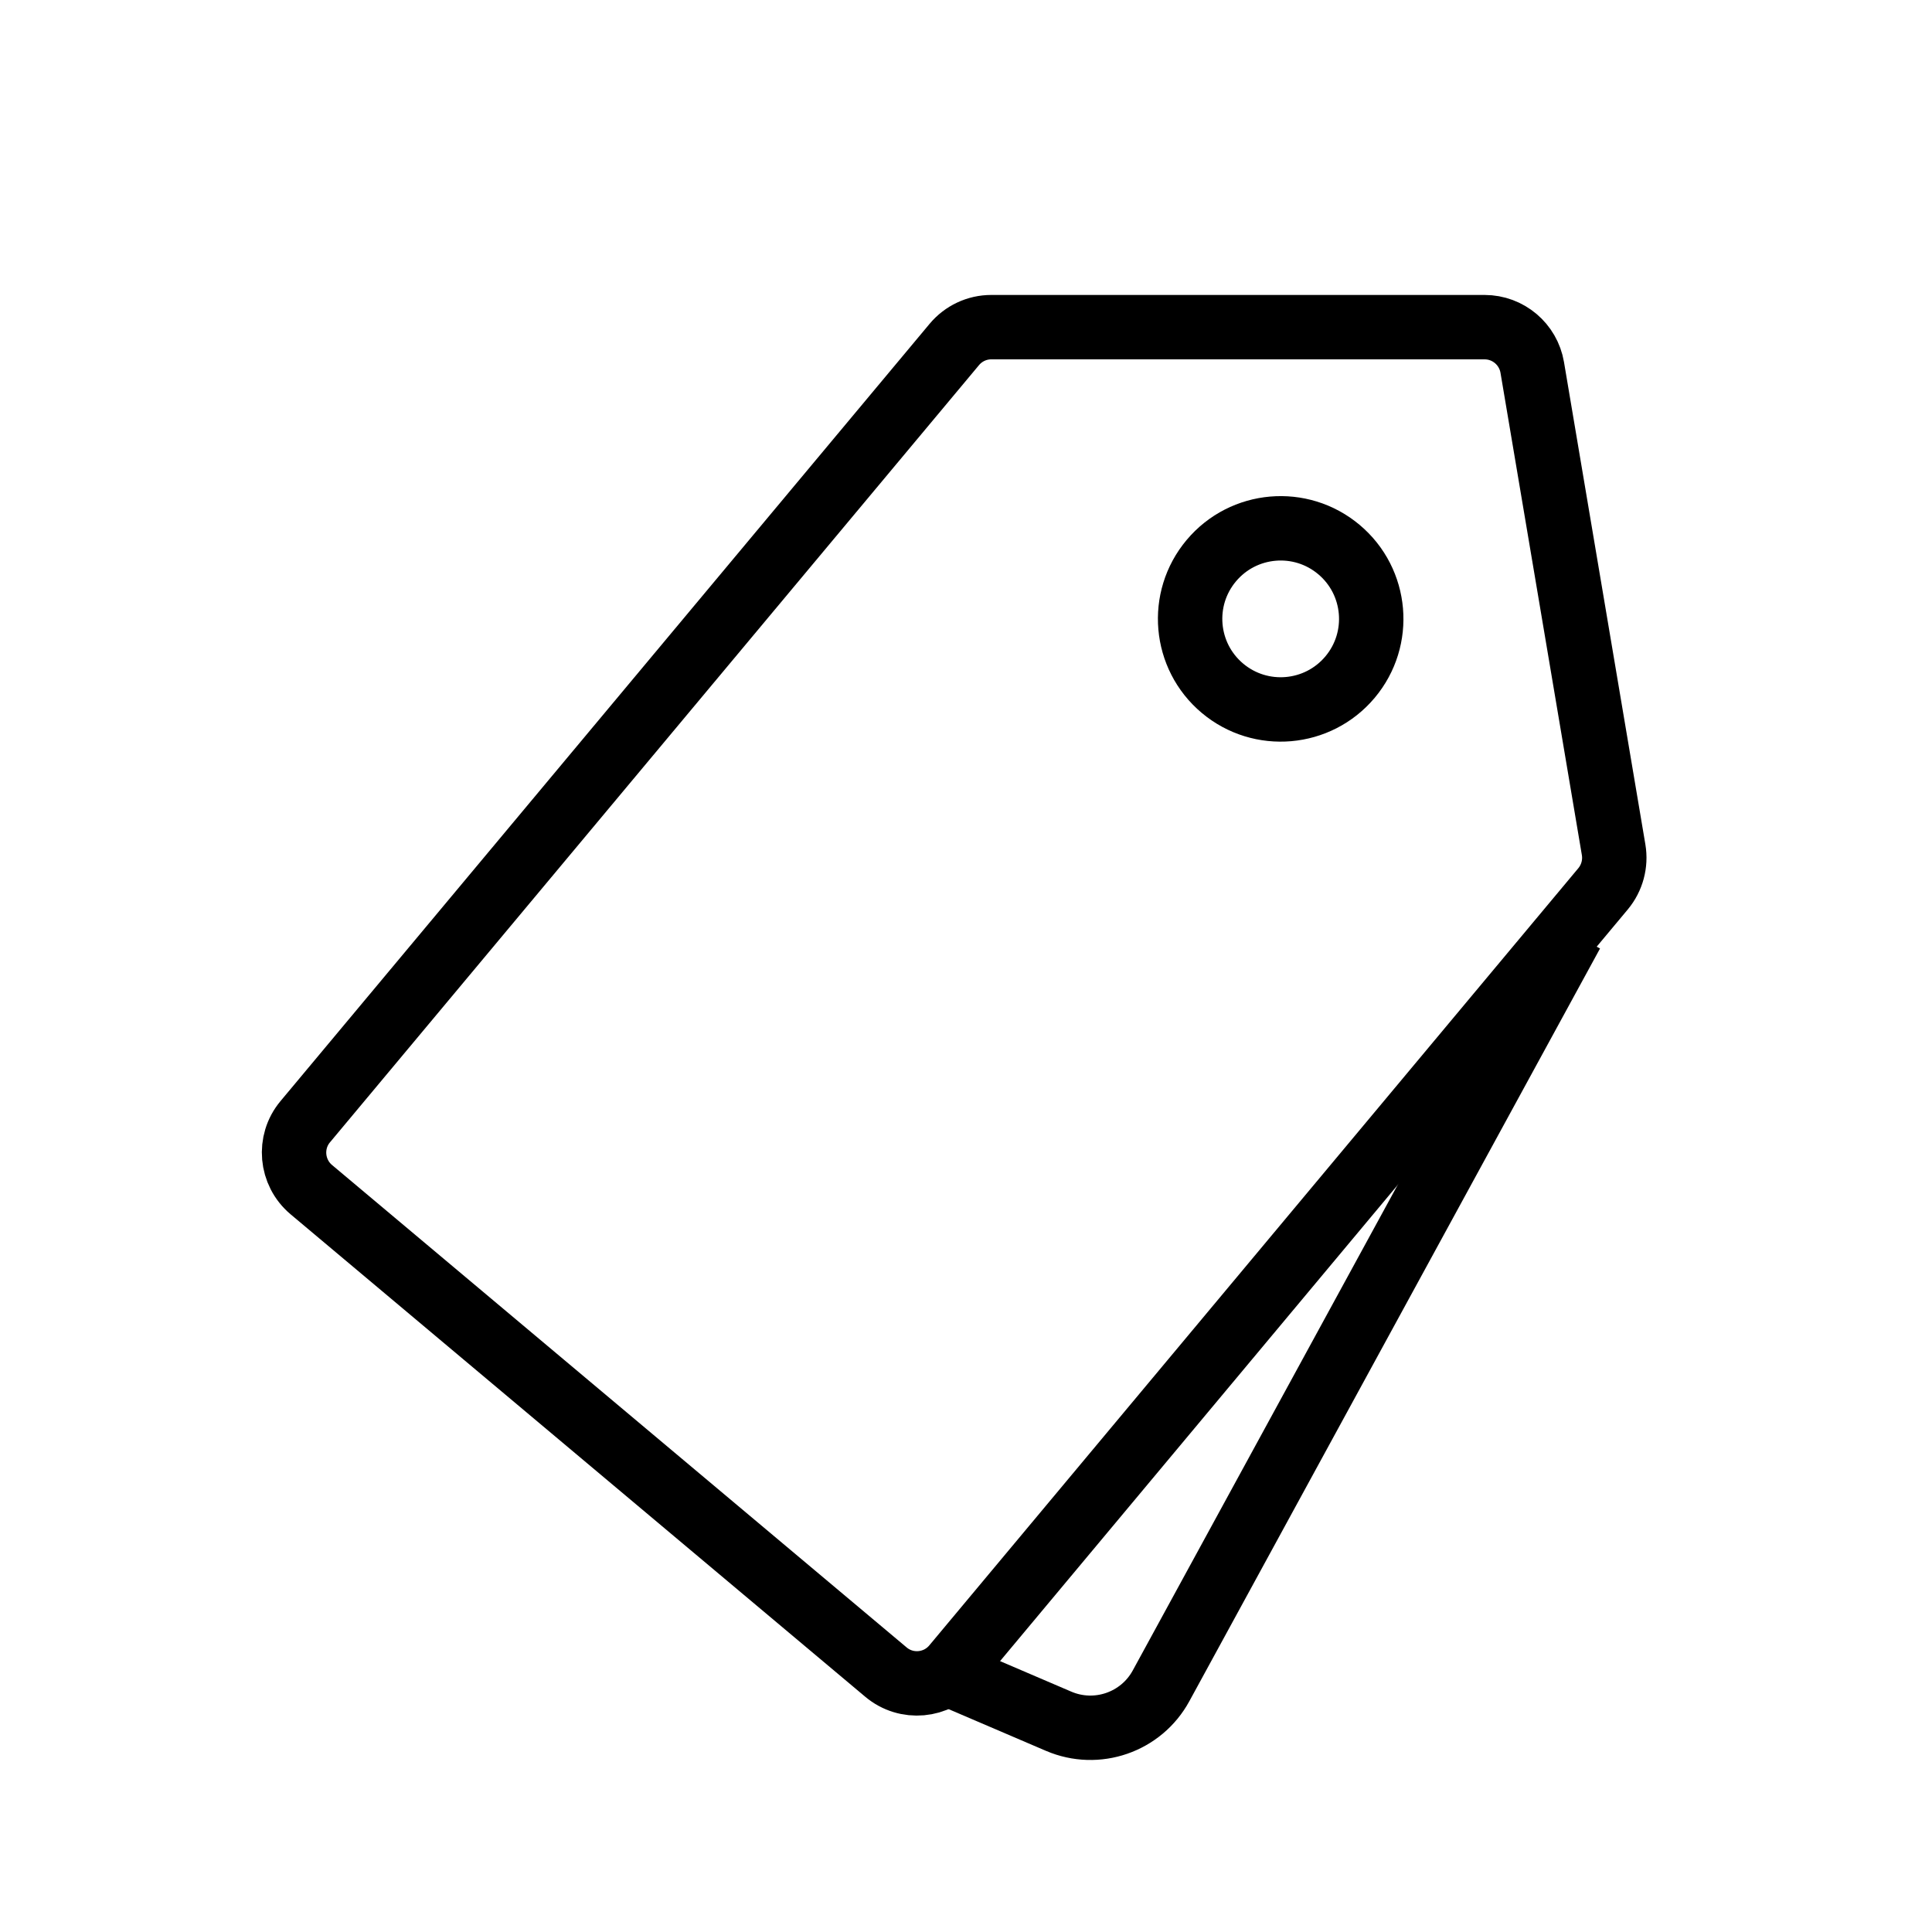
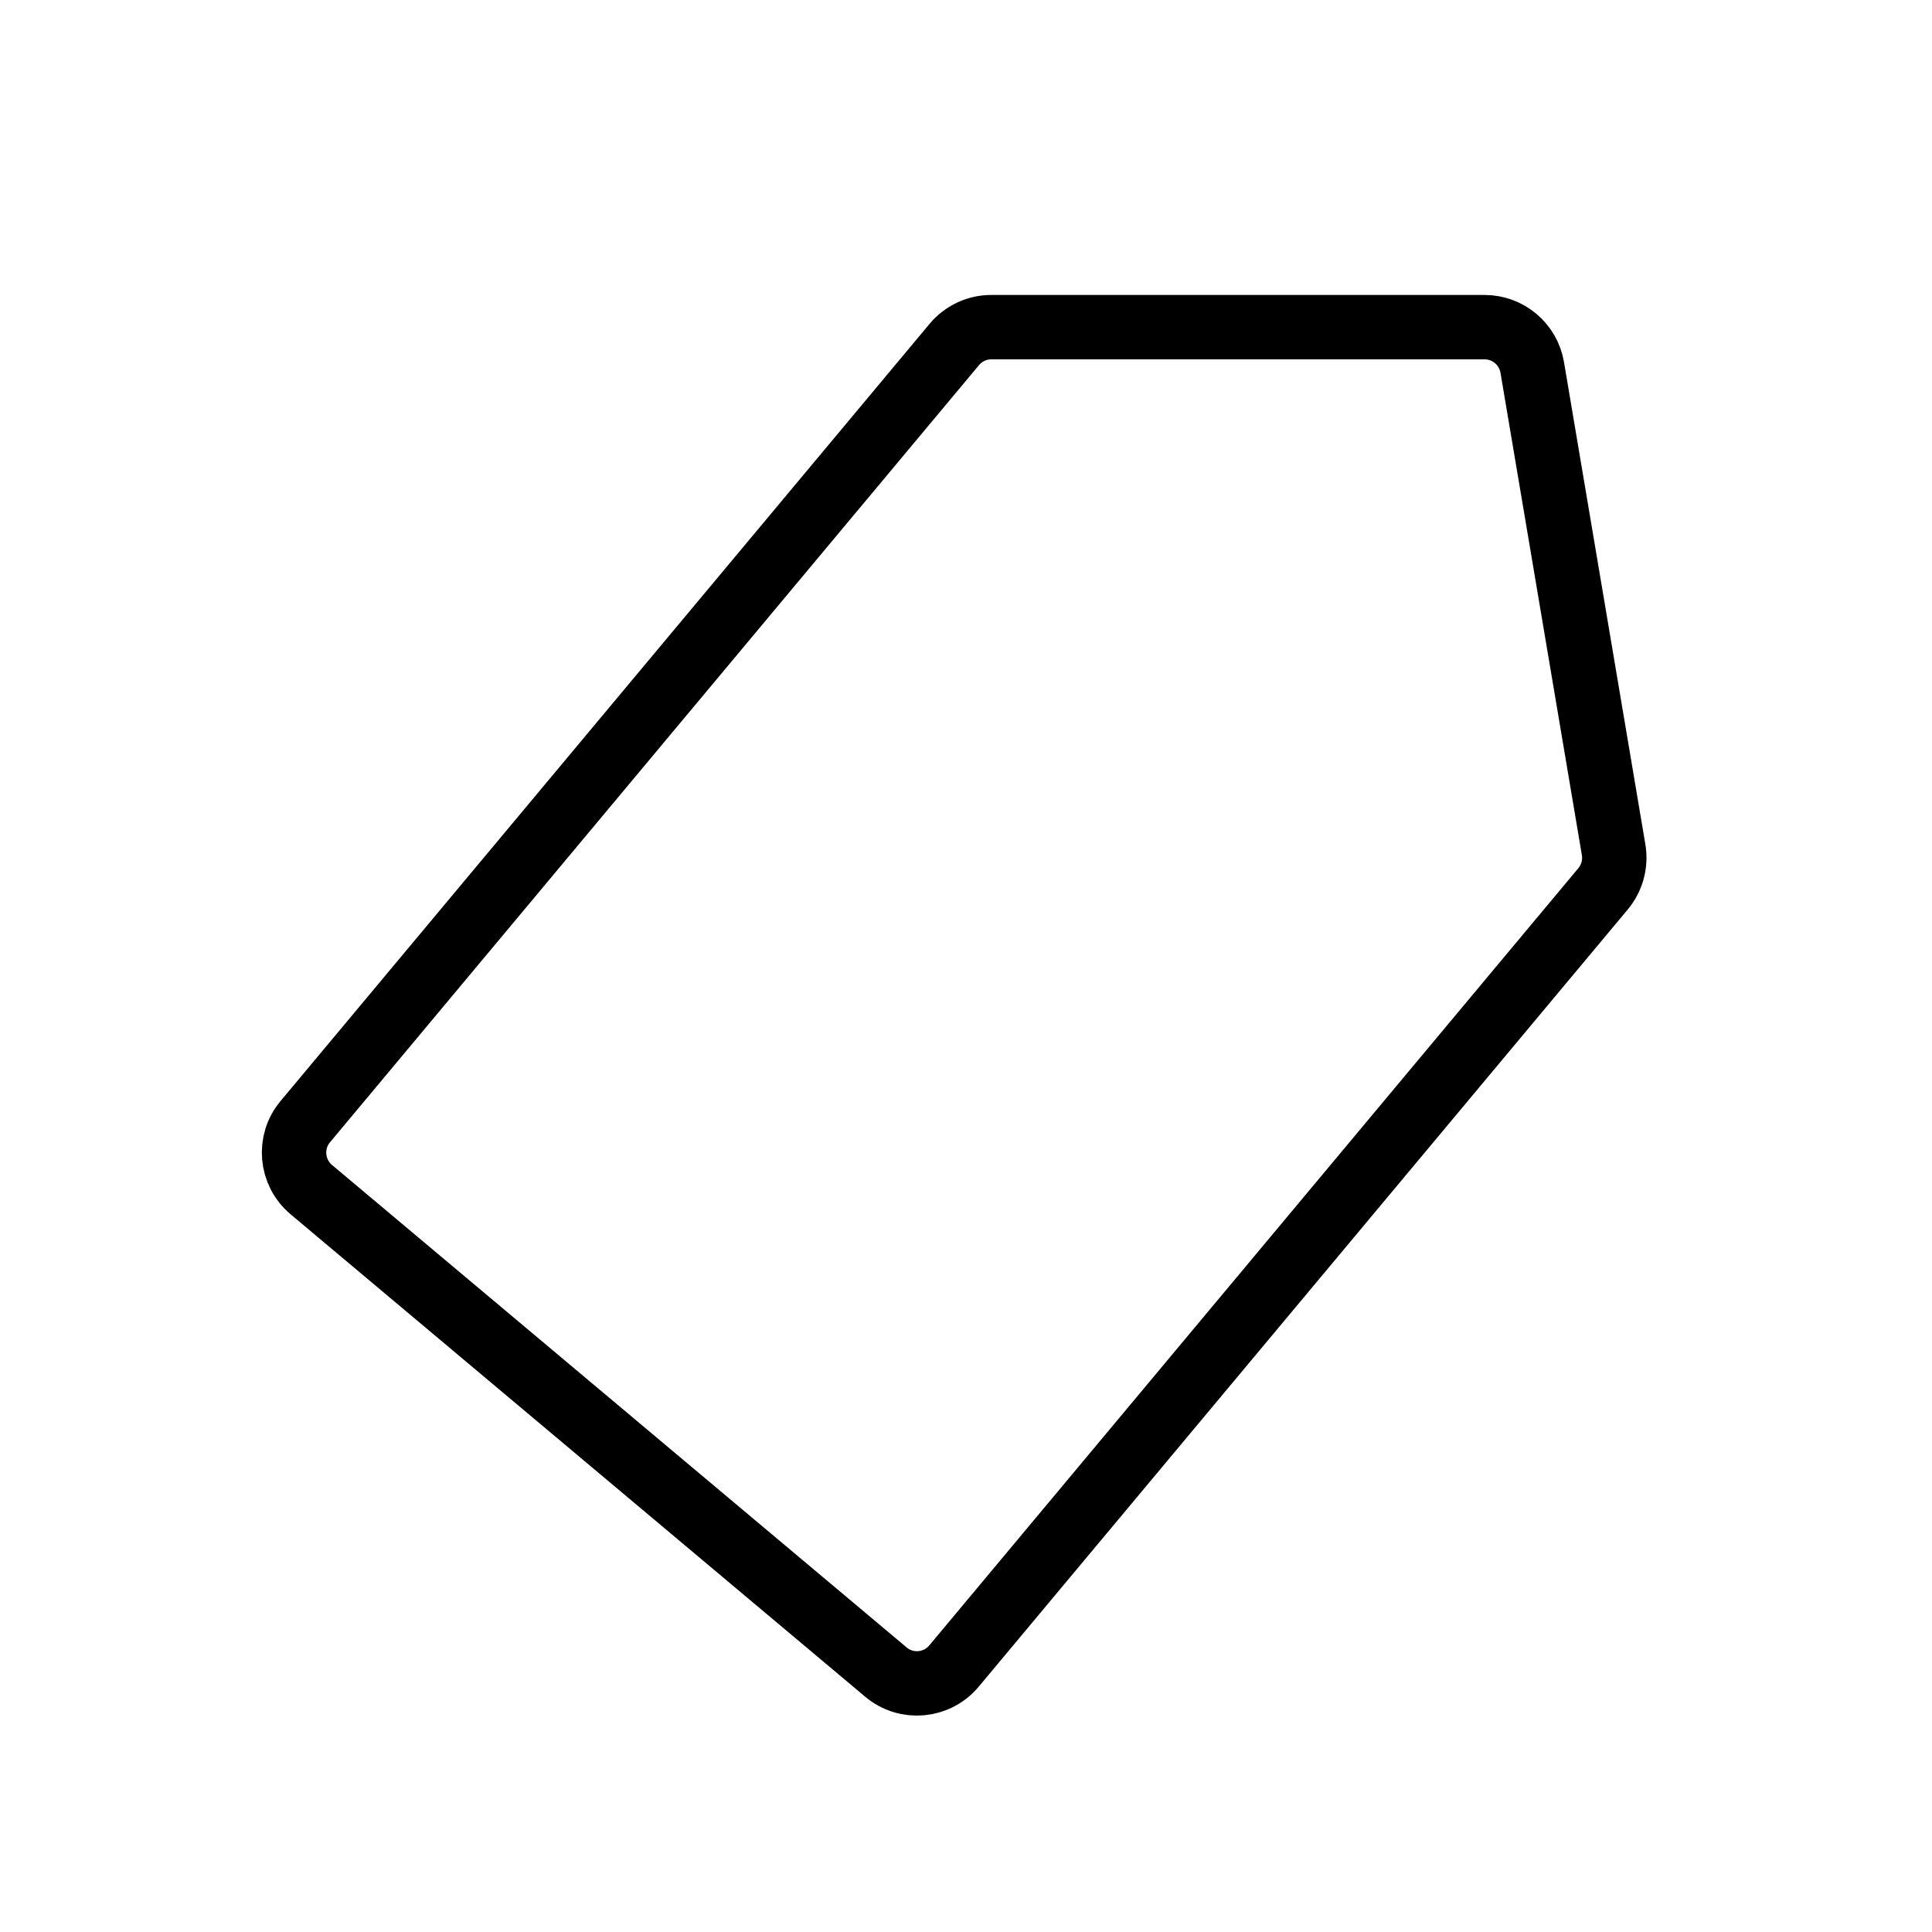
<svg xmlns="http://www.w3.org/2000/svg" fill="none" viewBox="0 0 24 24" height="24" width="24">
  <path stroke-width="0.8" stroke="black" d="M11.854 4.28C11.968 4.143 12.136 4.064 12.314 4.064L18.442 4.064C18.735 4.064 18.985 4.276 19.034 4.564L20.045 10.556C20.074 10.729 20.026 10.906 19.914 11.041L11.851 20.696C11.638 20.951 11.259 20.985 11.005 20.771L3.867 14.778C3.614 14.565 3.58 14.187 3.792 13.934L11.854 4.28Z" />
-   <circle stroke-width="0.8" stroke="black" transform="rotate(40.02 15.909 7.688)" r="1.125" cy="7.688" cx="15.909" />
-   <path stroke-width="0.8" stroke="black" d="M19.525 11.591L14.423 20.942C14.176 21.395 13.625 21.585 13.151 21.382L11.769 20.79" />
</svg>